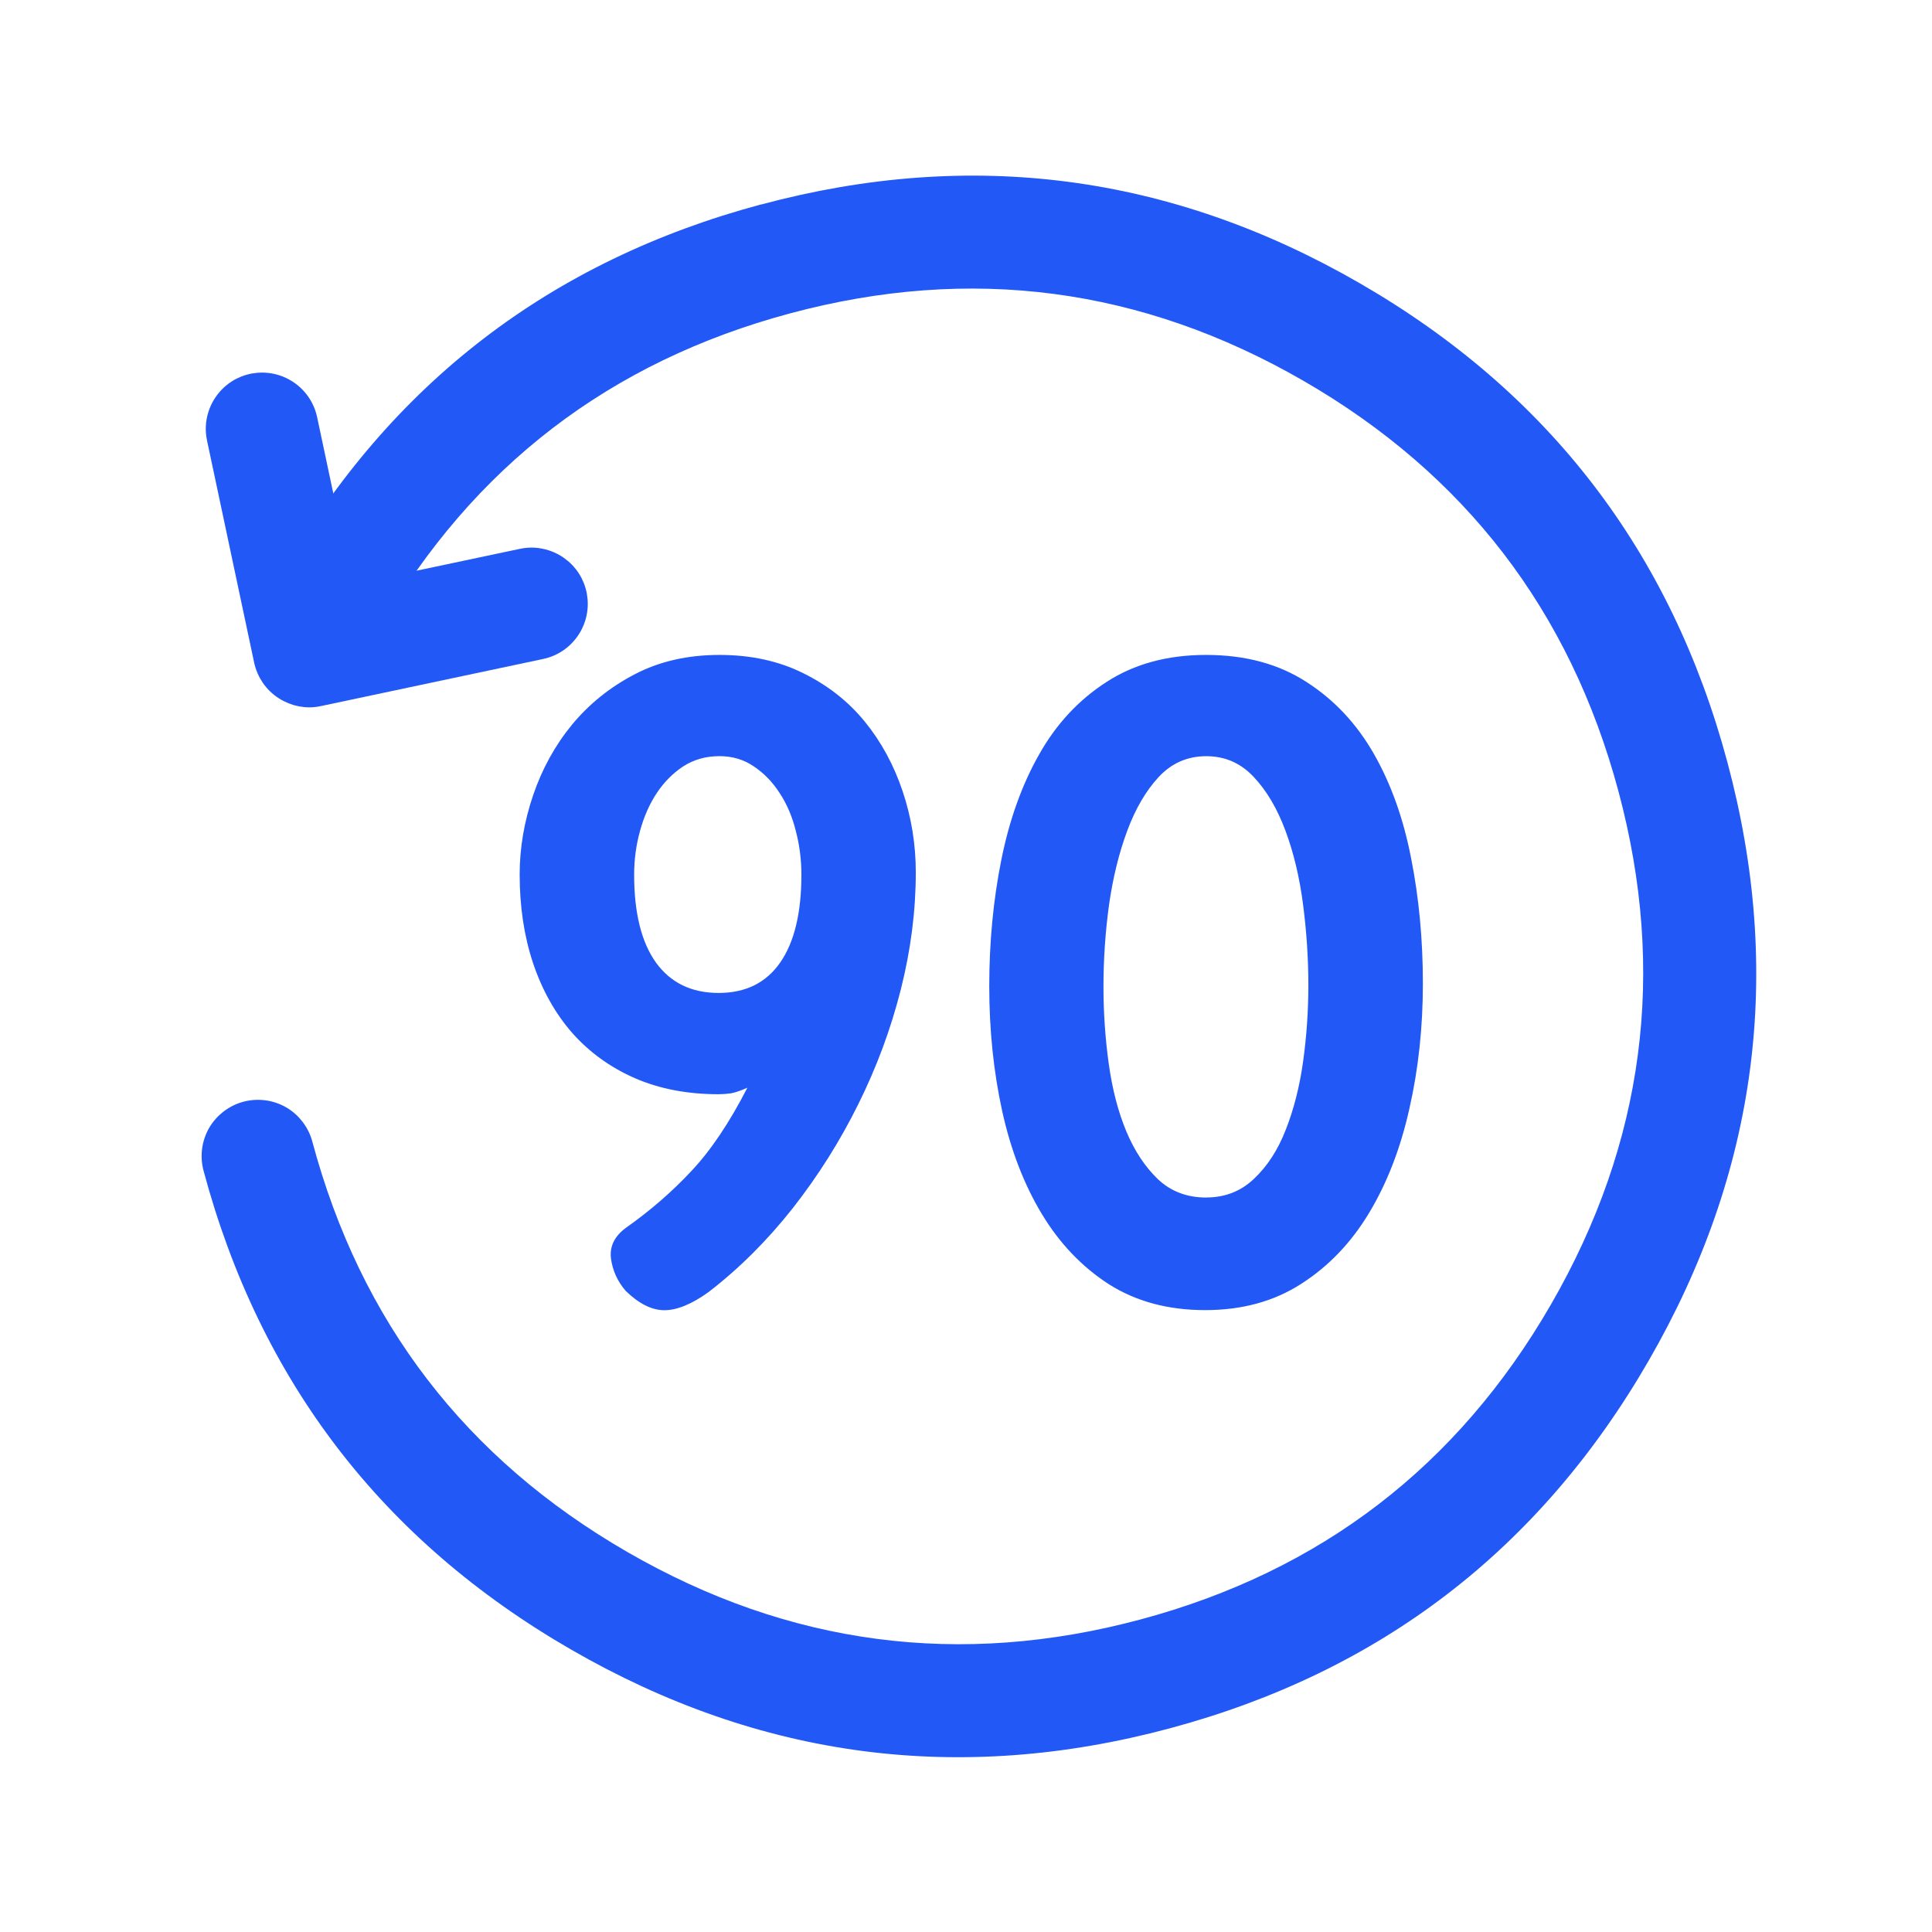
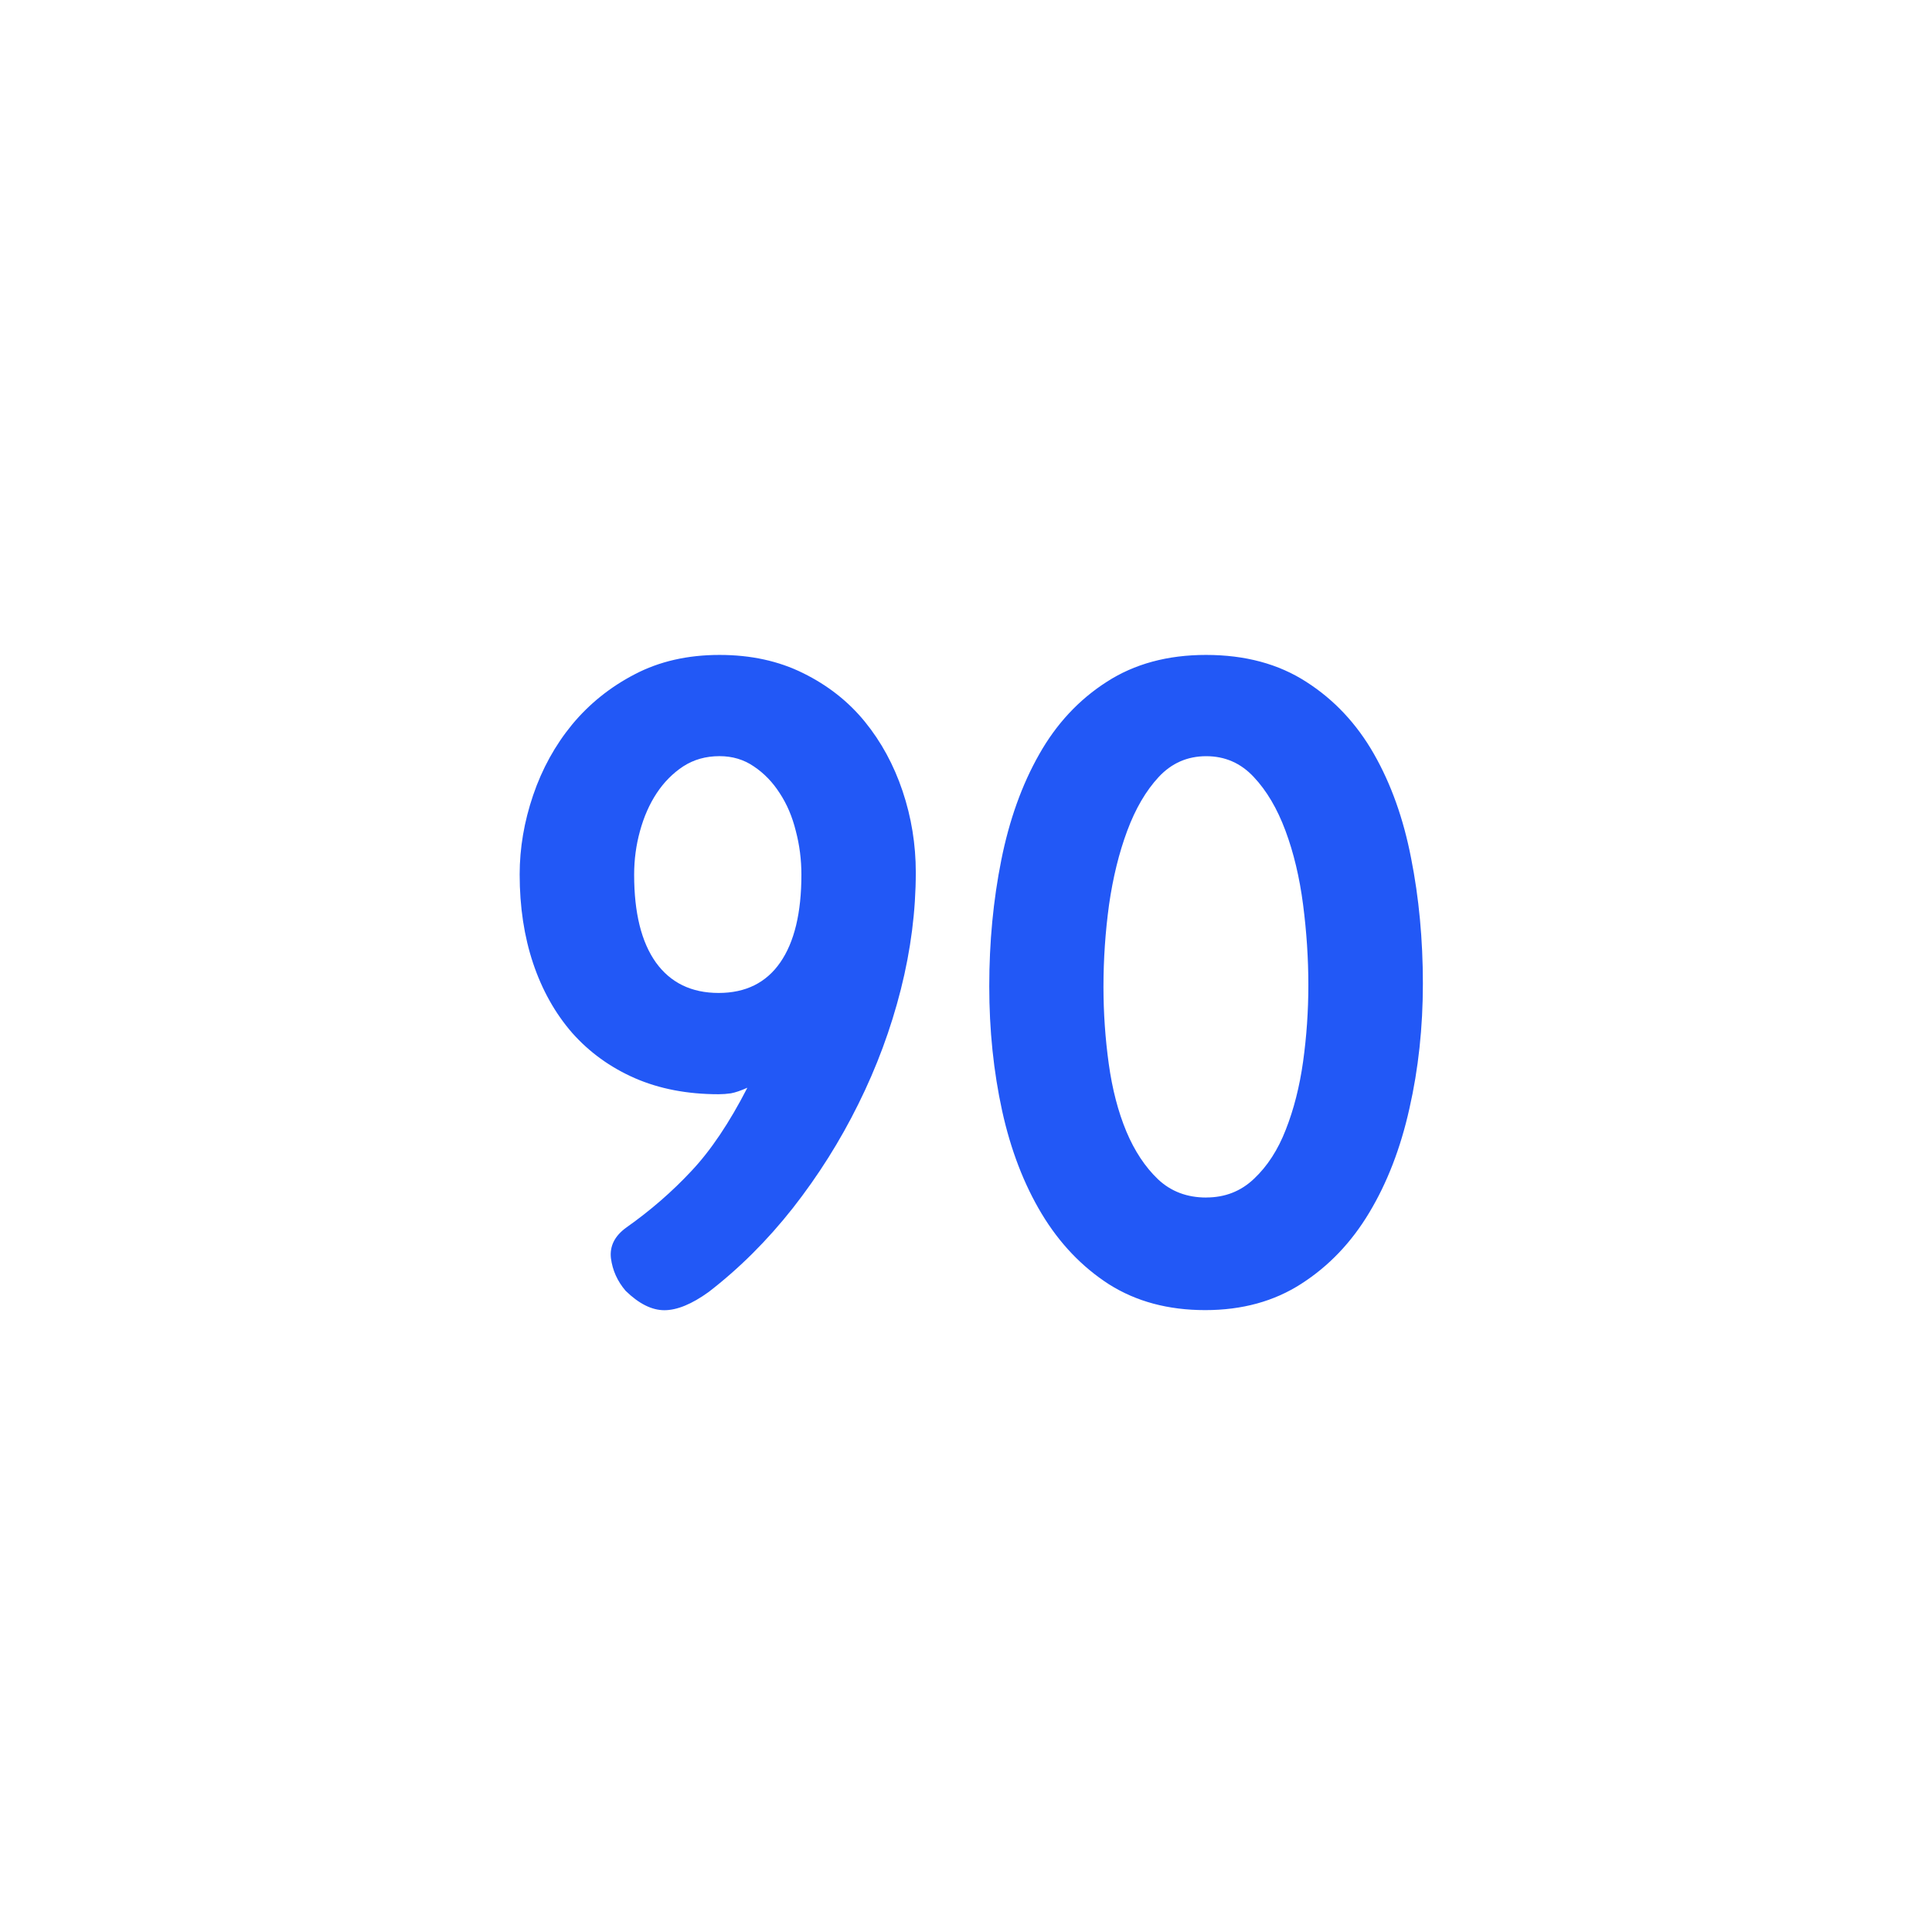
<svg xmlns="http://www.w3.org/2000/svg" fill="none" height="42.866" viewBox="0 0 42.866 42.866" width="42.866">
-   <path d="m1.53 1.531h40v40h-40z" fill="none" />
  <g fill="#2258f6">
-     <path d="m57.585 66.674q7.249 0 12.374-5.126.087-.087.155-.19.068-.102.116-.216.047-.114.071-.234.024-.121.024-.244 0-.061-.006-.123-.006-.061-.018-.121-.012-.06-.03-.119-.018-.059-.041-.116-.024-.057-.052-.111-.029-.054-.063-.105-.034-.051-.073-.099-.039-.048-.082-.091-.043-.043-.091-.082-.048-.039-.099-.073-.051-.034-.105-.063-.054-.029-.111-.052-.057-.024-.116-.041-.059-.018-.119-.03-.06-.012-.121-.018-.061-.006-.122-.006-.123 0-.244.024-.121.024-.234.071-.114.047-.216.116-.102.068-.189.155-4.393 4.393-10.607 4.393-6.213 0-10.607-4.393-4.393-4.393-4.393-10.607 0-6.213 4.393-10.607 4.393-4.393 10.607-4.393 6.213 0 10.607 4.393 4.393 4.393 4.393 10.604v.002q0 .061.006.122.006.061.018.121.012.06.03.119.018.059.041.116.024.057.052.111.029.054.063.105.034.051.073.099.039.048.082.091.043.043.091.082.048.039.099.073.051.034.105.063.054.029.111.052.057.023.116.041.059.018.119.03.06.012.121.018.061.006.122.006.061 0 .122-.006.061-.006.121-.018.06-.012.119-.03.059-.018.116-.041.057-.024.111-.052.054-.029.105-.063.051-.034.099-.073.048-.039.091-.082.043-.043.082-.091.039-.048.073-.099.034-.051.063-.105.029-.054.052-.111.024-.057.041-.116.018-.059.03-.119.012-.06.018-.121.006-.061.006-.122 0-7.249-5.126-12.374-5.126-5.126-12.374-5.126-7.249 0-12.374 5.126-5.126 5.126-5.126 12.374 0 7.249 5.126 12.374 5.126 5.126 12.374 5.126z" fill-rule="evenodd" transform="matrix(-.966 .259 -.259 -.966 89.783 54.028)" />
-     <path d="m16.582 24.134q-.221.098-.365.124-.137.02-.273.02-1.042 0-1.862-.358-.814-.358-1.387-1.003-.566-.651-.866-1.543-.299-.892-.299-1.973 0-.879.299-1.758.299-.879.866-1.569.573-.69 1.387-1.113.82-.43 1.882-.43 1.042 0 1.855.404.82.404 1.367 1.074.547.671.84 1.543.293.872.293 1.803 0 1.283-.332 2.598-.332 1.315-.944 2.546-.605 1.224-1.452 2.305-.846 1.074-1.868 1.862-.56.404-.983.404-.417 0-.859-.43-.273-.319-.326-.723-.046-.404.345-.684.801-.566 1.439-1.25.645-.684 1.243-1.849zm-.618-7.357q-.456 0-.807.228-.345.228-.586.592-.241.365-.371.84-.13.469-.13.97 0 1.27.482 1.947.488.677 1.393.677.898 0 1.367-.677.469-.677.469-1.947 0-.501-.124-.97-.117-.475-.358-.84-.234-.365-.573-.592-.332-.228-.762-.228zm10.794-2.246q1.302 0 2.227.599.924.592 1.497 1.595.573 1.003.827 2.318.261 1.315.261 2.78 0 1.458-.299 2.773-.293 1.315-.892 2.311-.593.99-1.504 1.575-.905.586-2.135.586-1.23 0-2.135-.573-.898-.579-1.491-1.562-.592-.983-.879-2.285-.286-1.309-.286-2.767 0-1.465.267-2.799.267-1.335.84-2.344.573-1.016 1.497-1.608.924-.599 2.207-.599zm.006 12.038q.625 0 1.061-.417.443-.417.703-1.087.267-.677.384-1.51.117-.84.117-1.699 0-.879-.117-1.784-.117-.905-.391-1.641-.274-.736-.703-1.191-.43-.462-1.055-.462-.625 0-1.055.462-.423.456-.697 1.191-.274.736-.404 1.641-.124.905-.124 1.823 0 .859.117 1.706.117.846.391 1.504.274.651.703 1.061.43.404 1.068.404z" />
-     <path d="m14.933 17.482 1.88 3.29q.082.144.198.261.116.117.259.2.143.083.303.126.16.043.325.043.061 0 .123-.006.061-.006.121-.018.06-.012.119-.03.059-.018.115-.041.057-.024.111-.052.054-.029.105-.063.051-.034.099-.073.047-.039.091-.082.043-.043.082-.091.039-.047.073-.099.034-.051.063-.105.029-.054.052-.111.024-.057.041-.115.018-.059.03-.119.012-.06.018-.121.006-.061.006-.123 0-.332-.165-.62l-2.5-4.375q-.03-.053-.066-.103-.036-.05-.076-.096-.04-.046-.085-.089-.045-.042-.093-.08-.049-.038-.101-.07-.052-.033-.107-.06-.055-.027-.112-.049-.057-.022-.117-.038-.059-.016-.12-.026-.061-.01-.122-.015-.061-.004-.123-.003-.061.002-.122.009-.061.008-.121.021-.06.014-.118.033-.058.019-.114.045-.056.025-.109.056l-4.377 2.5q-.144.082-.261.198-.117.116-.2.259-.083.143-.126.303-.043.16-.043.325 0 .061.006.123.006.061.018.121.012.06.03.119.018.059.041.115.024.057.052.111.029.054.063.105.034.051.073.099.039.047.082.091.043.043.091.082.047.039.099.073.051.034.105.063.054.029.111.052.057.023.115.041.059.018.119.03.06.012.121.018.061.006.123.006.332 0 .62-.165l0-0z" fill-rule="evenodd" transform="matrix(-.952 -.305 .305 -.952 16.707 34.16)" />
+     <path d="m16.582 24.134q-.221.098-.365.124-.137.02-.273.02-1.042 0-1.862-.358-.814-.358-1.387-1.003-.566-.651-.866-1.543-.299-.892-.299-1.973 0-.879.299-1.758.299-.879.866-1.569.573-.69 1.387-1.113.82-.43 1.882-.43 1.042 0 1.855.404.82.404 1.367 1.074.547.671.84 1.543.293.872.293 1.803 0 1.283-.332 2.598-.332 1.315-.944 2.546-.605 1.224-1.452 2.305-.846 1.074-1.868 1.862-.56.404-.983.404-.417 0-.859-.43-.273-.319-.326-.723-.046-.404.345-.684.801-.566 1.439-1.25.645-.684 1.243-1.849zm-.618-7.357q-.456 0-.807.228-.345.228-.586.592-.241.365-.371.84-.13.469-.13.97 0 1.27.482 1.947.488.677 1.393.677.898 0 1.367-.677.469-.677.469-1.947 0-.501-.124-.97-.117-.475-.358-.84-.234-.365-.573-.592-.332-.228-.762-.228m10.794-2.246q1.302 0 2.227.599.924.592 1.497 1.595.573 1.003.827 2.318.261 1.315.261 2.78 0 1.458-.299 2.773-.293 1.315-.892 2.311-.593.99-1.504 1.575-.905.586-2.135.586-1.23 0-2.135-.573-.898-.579-1.491-1.562-.592-.983-.879-2.285-.286-1.309-.286-2.767 0-1.465.267-2.799.267-1.335.84-2.344.573-1.016 1.497-1.608.924-.599 2.207-.599zm.006 12.038q.625 0 1.061-.417.443-.417.703-1.087.267-.677.384-1.51.117-.84.117-1.699 0-.879-.117-1.784-.117-.905-.391-1.641-.274-.736-.703-1.191-.43-.462-1.055-.462-.625 0-1.055.462-.423.456-.697 1.191-.274.736-.404 1.641-.124.905-.124 1.823 0 .859.117 1.706.117.846.391 1.504.274.651.703 1.061.43.404 1.068.404z" />
  </g>
</svg>